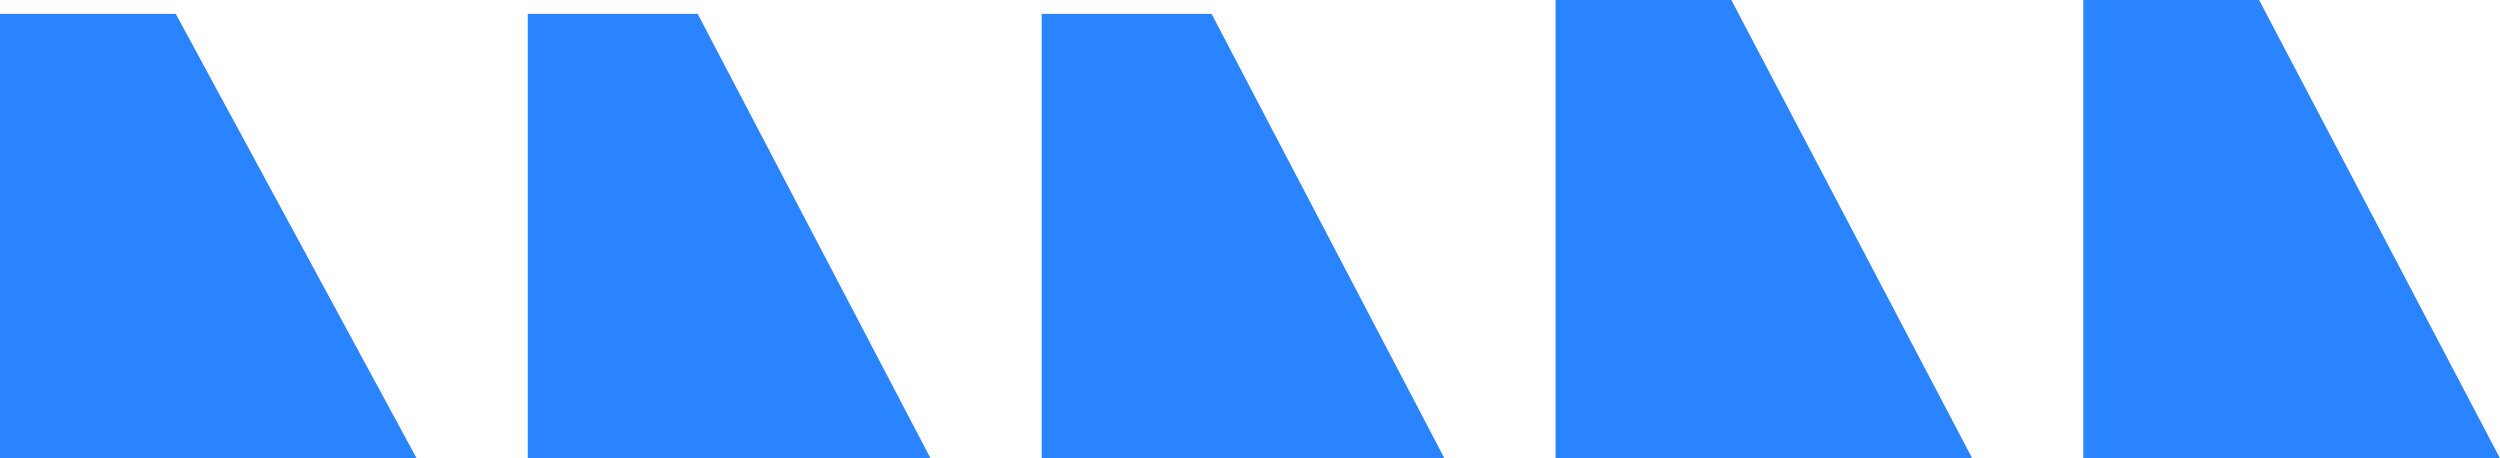
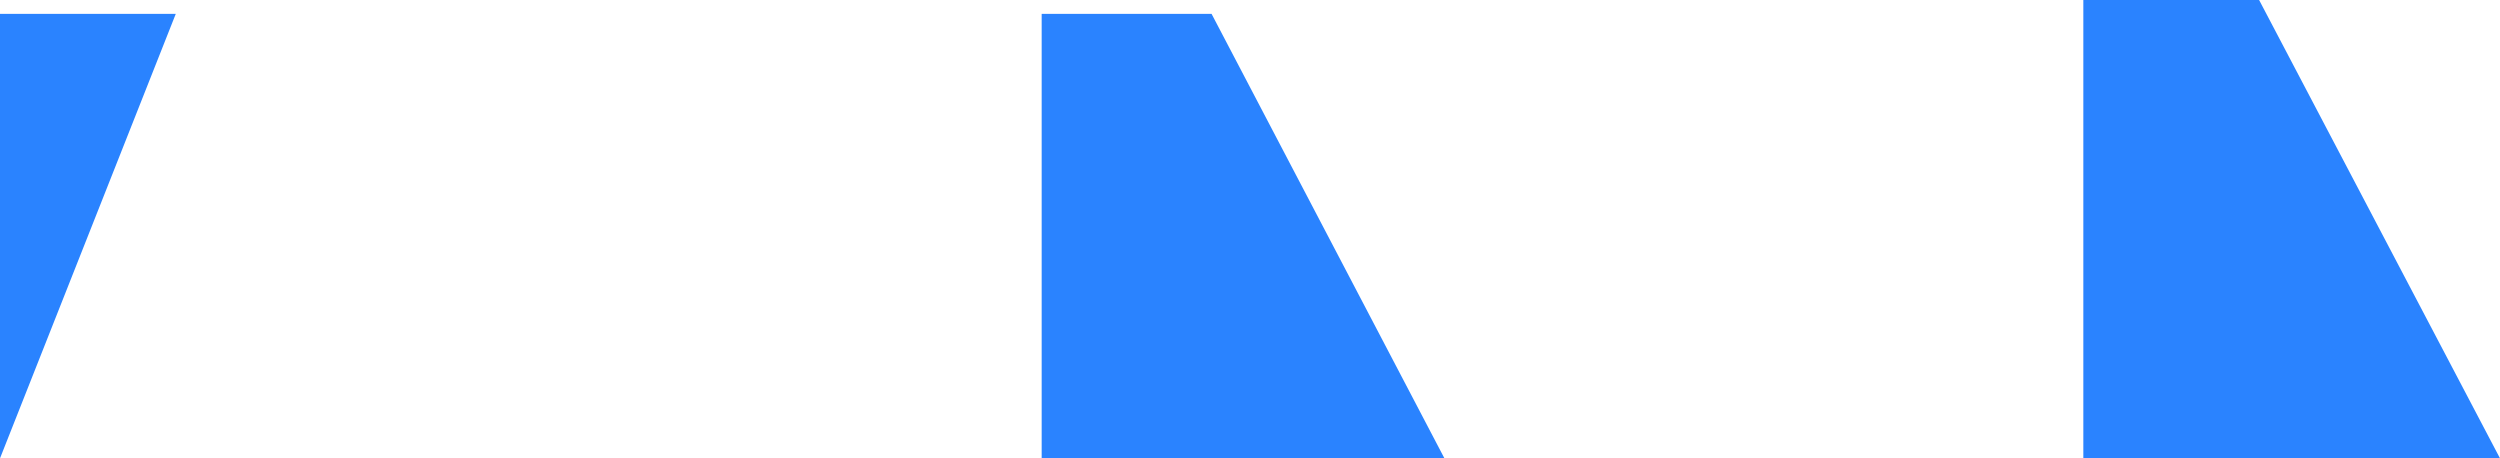
<svg xmlns="http://www.w3.org/2000/svg" width="180" height="33" viewBox="0 0 180 33" fill="none">
-   <path d="M-1.39876e-06 1L0 33L30 33L12.655 1L-1.39876e-06 1Z" fill="#2A83FF" />
-   <path d="M38 1L38 33L67 33L50.234 1L38 1Z" fill="#2A83FF" />
+   <path d="M-1.39876e-06 1L0 33L12.655 1L-1.39876e-06 1Z" fill="#2A83FF" />
  <path d="M75 1L75 33L104 33L87.234 1L75 1Z" fill="#2A83FF" />
-   <path d="M112 3.31434e-07L112 33L142 33L124.656 -2.21757e-07L112 3.31434e-07Z" fill="#2A83FF" />
  <path d="M150 3.31434e-07L150 33L180 33L162.656 -2.21757e-07L150 3.31434e-07Z" fill="#2A83FF" />
</svg>